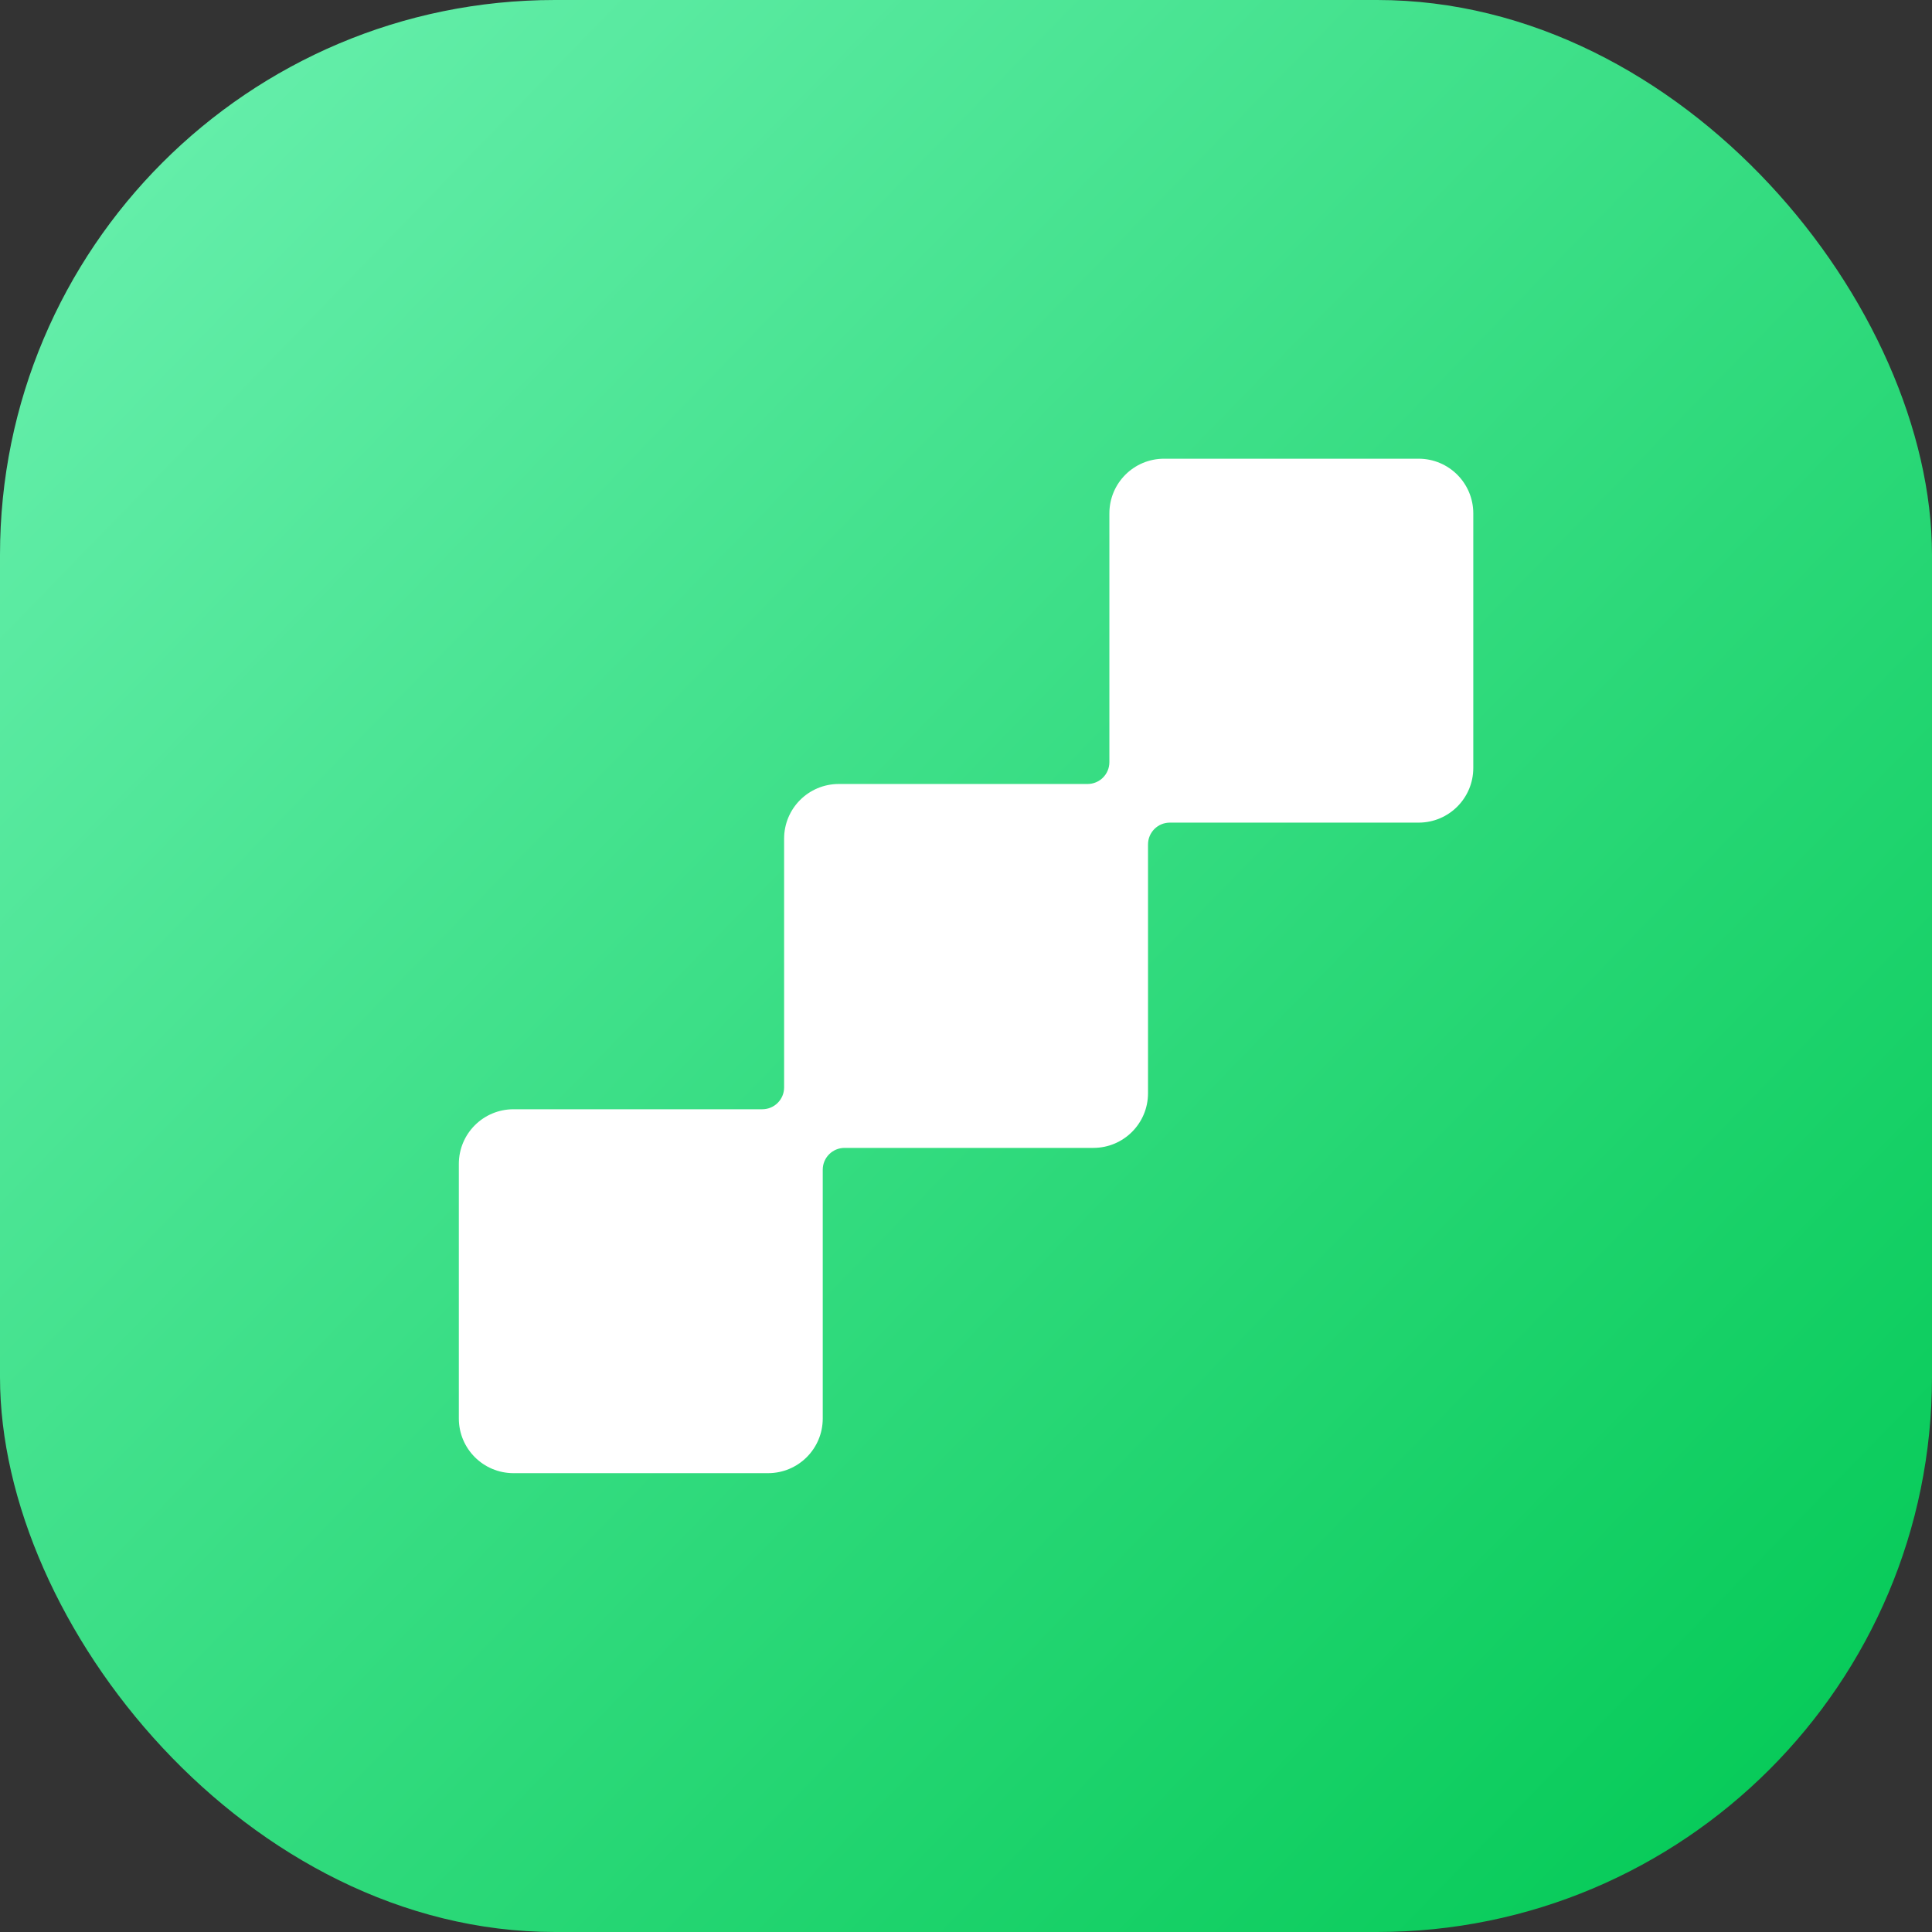
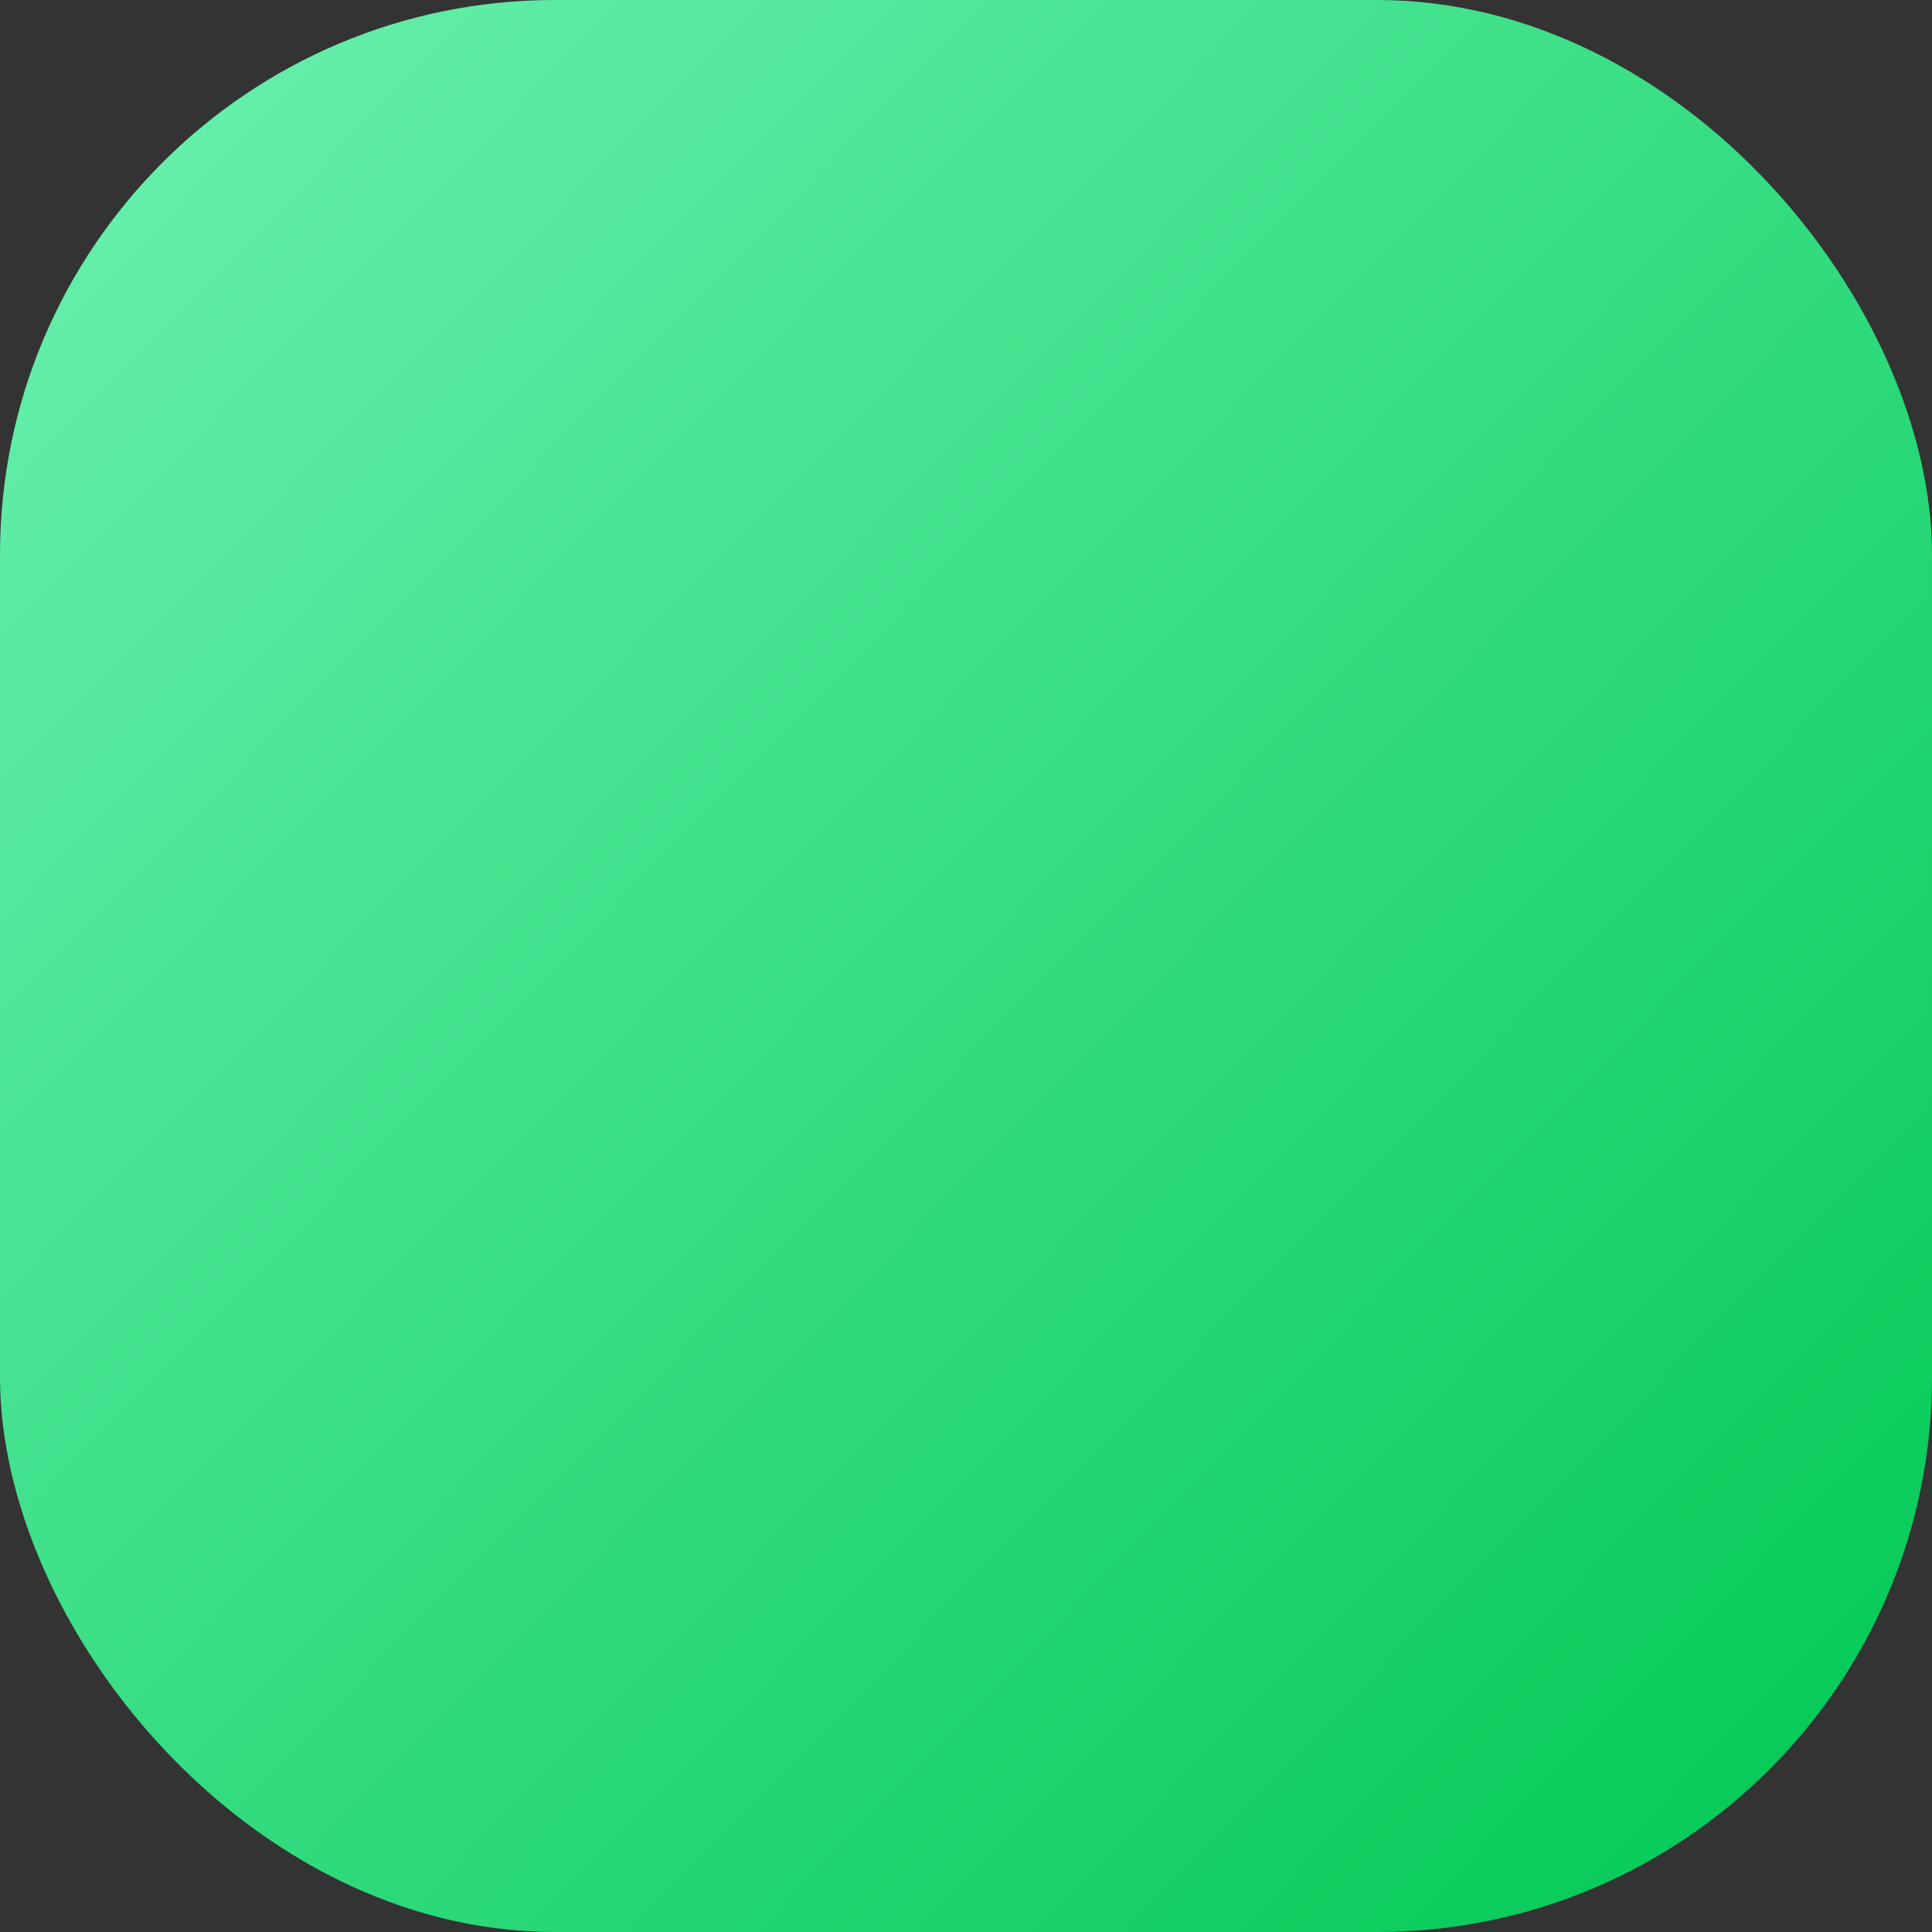
<svg xmlns="http://www.w3.org/2000/svg" id="Layer_2" data-name="Layer 2" viewBox="0 0 156.51 156.51">
  <rect x="0" y="0" width="156.51" height="156.51" fill="#333333" stroke="none" />
  <defs>
    <style>
      .cls-1 {
        fill: #fff;
      }

      .cls-2 {
        fill: url(#linear-gradient);
      }
    </style>
    <linearGradient id="linear-gradient" x1="3.81" y1="5.81" x2="156.31" y2="154.22" gradientUnits="userSpaceOnUse">
      <stop offset="0" stop-color="#69f0ae" />
      <stop offset="1" stop-color="#00c853" />
    </linearGradient>
  </defs>
  <g id="Layer_1-2" data-name="Layer 1">
    <g>
      <rect class="cls-2" y="0" width="156.51" height="156.51" rx="44.95" ry="44.95" />
-       <path class="cls-1" d="M114.92,37.16h-20.62c-2.45,0-4.43,1.98-4.43,4.43v20.15c0,.98-.79,1.77-1.77,1.77h-20.15c-2.45,0-4.43,1.98-4.43,4.43v20.15c0,.98-.79,1.77-1.77,1.77h-20.15c-2.45,0-4.43,1.98-4.43,4.43v20.62c0,2.45,1.98,4.43,4.43,4.43h20.62c2.45,0,4.43-1.98,4.43-4.43v-20.15c0-.98.79-1.77,1.77-1.77h20.15c2.45,0,4.43-1.98,4.43-4.43v-20.15c0-.98.79-1.77,1.77-1.77h20.15c2.45,0,4.43-1.98,4.43-4.43v-20.62c0-2.45-1.98-4.43-4.43-4.43Z" />
    </g>
  </g>
</svg>